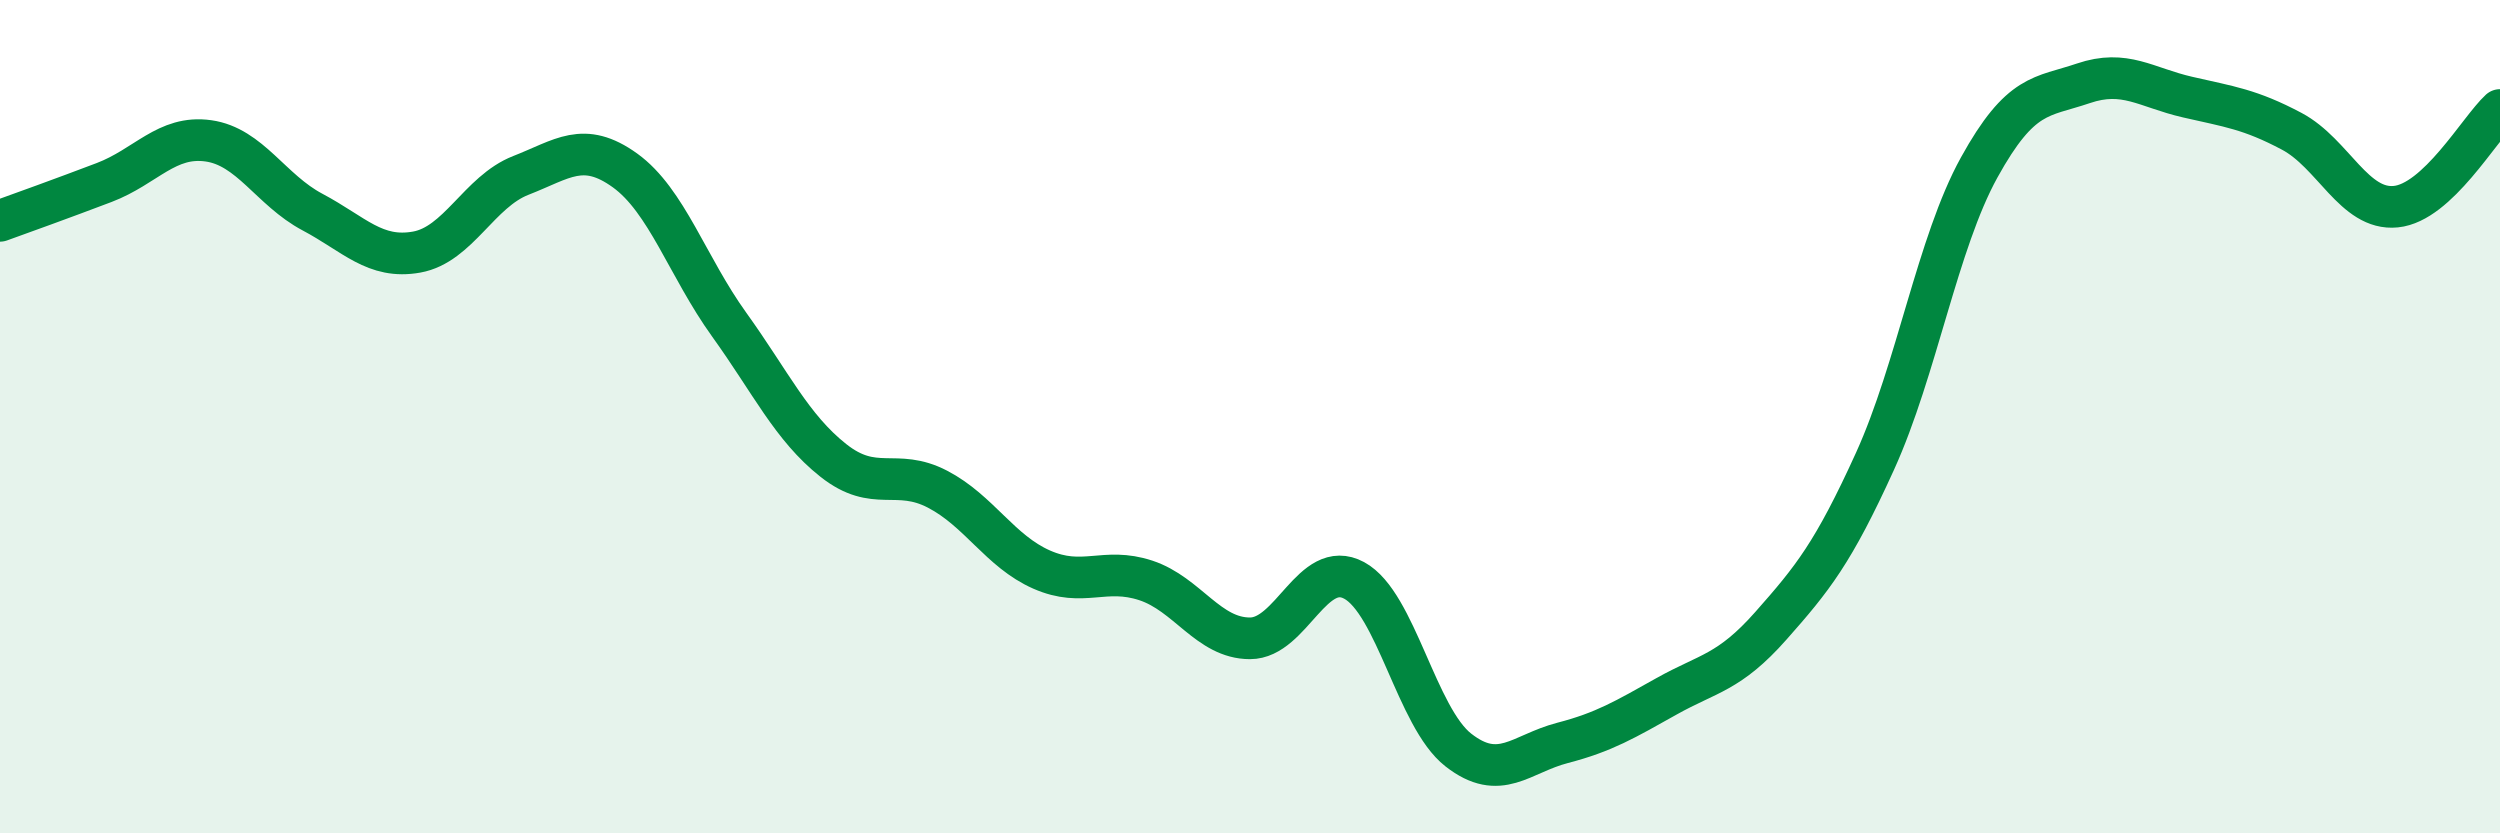
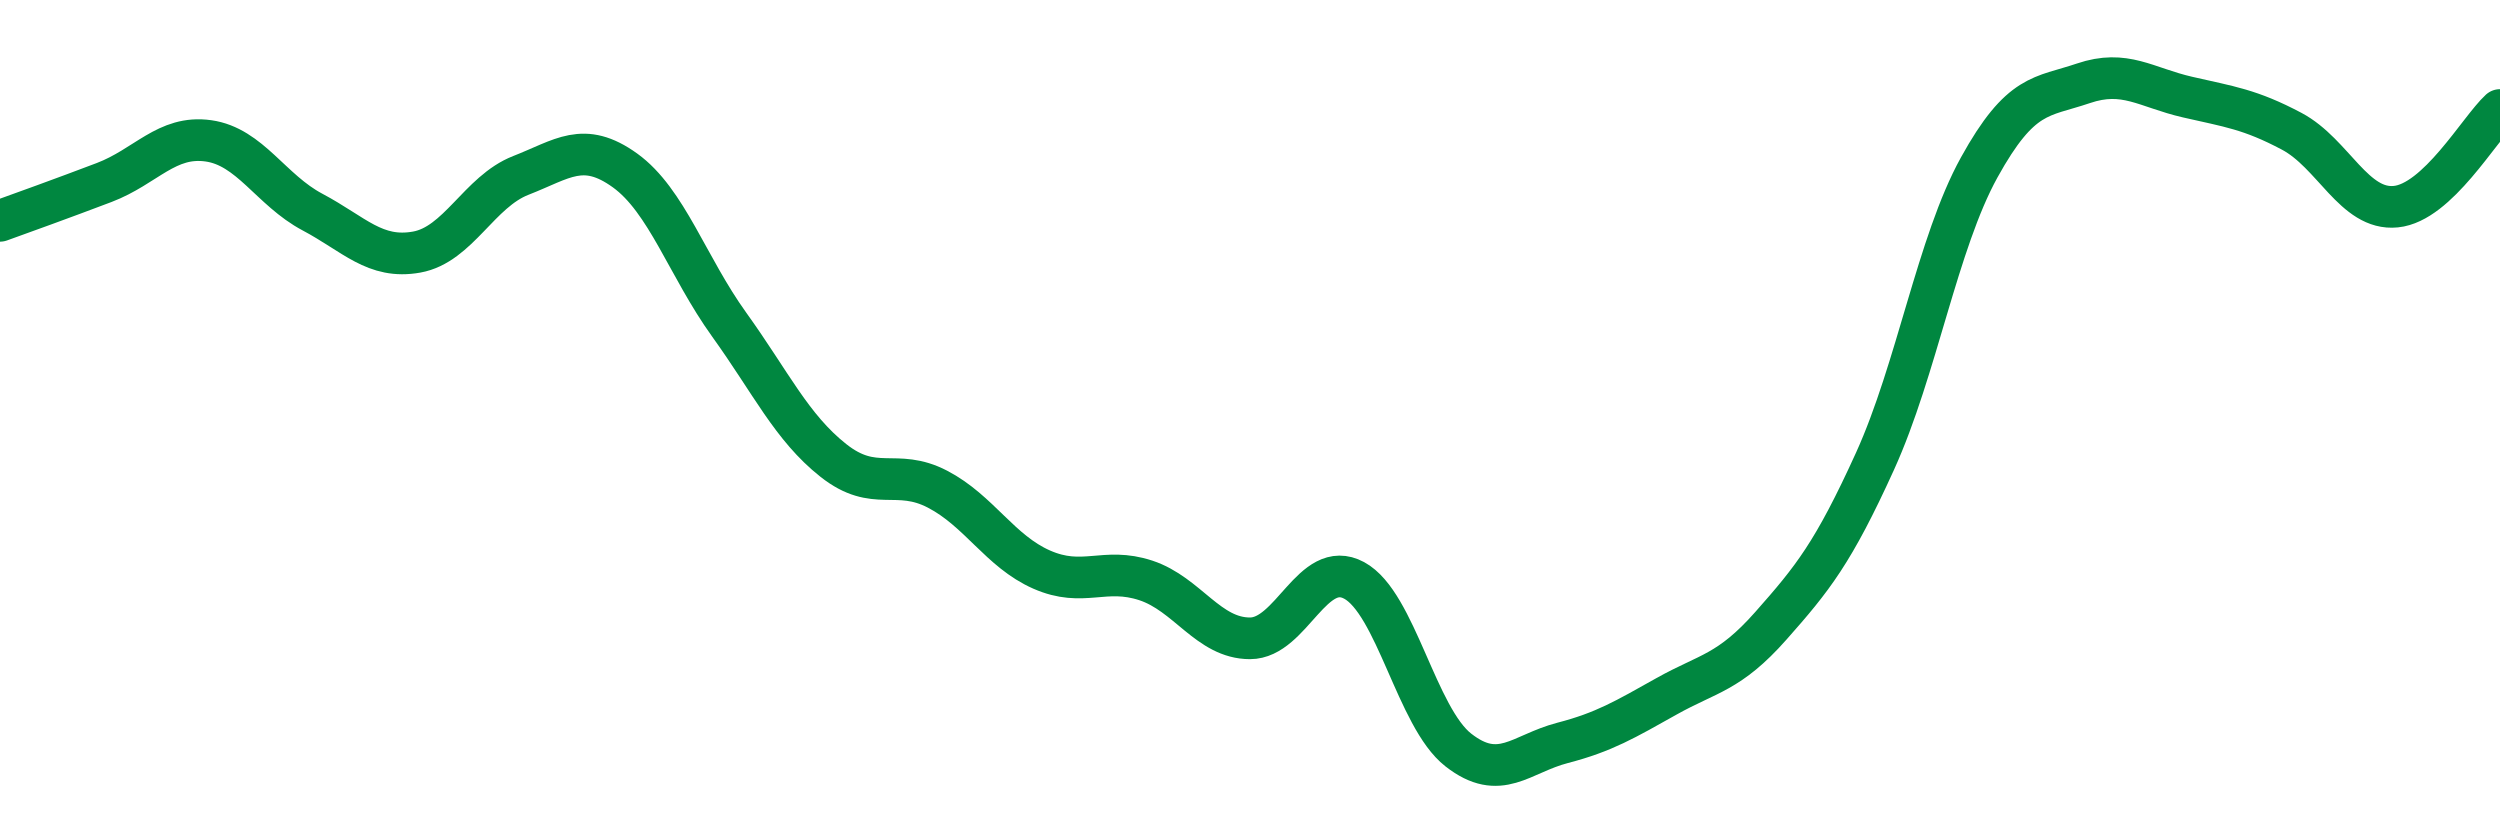
<svg xmlns="http://www.w3.org/2000/svg" width="60" height="20" viewBox="0 0 60 20">
-   <path d="M 0,5.3 C 0.5,5.12 1.5,4.76 2.5,4.38 C 3.5,4 4,3.24 5,3.38 C 6,3.52 6.5,4.56 7.5,5.09 C 8.5,5.62 9,6.23 10,6.05 C 11,5.87 11.5,4.6 12.5,4.21 C 13.5,3.82 14,3.37 15,4.09 C 16,4.81 16.5,6.4 17.5,7.79 C 18.5,9.18 19,10.26 20,11.05 C 21,11.84 21.5,11.22 22.5,11.74 C 23.5,12.26 24,13.23 25,13.67 C 26,14.11 26.5,13.6 27.5,13.93 C 28.5,14.26 29,15.32 30,15.32 C 31,15.32 31.5,13.39 32.5,13.93 C 33.5,14.47 34,17.22 35,18 C 36,18.78 36.5,18.09 37.5,17.83 C 38.5,17.57 39,17.27 40,16.71 C 41,16.15 41.5,16.15 42.5,15.02 C 43.5,13.89 44,13.27 45,11.07 C 46,8.87 46.5,5.83 47.5,4.02 C 48.5,2.21 49,2.34 50,2 C 51,1.66 51.5,2.1 52.5,2.33 C 53.5,2.56 54,2.62 55,3.15 C 56,3.68 56.5,5.06 57.5,4.96 C 58.5,4.86 59.5,3.1 60,2.64L60 20L0 20Z" fill="#008740" opacity="0.1" stroke-linecap="round" stroke-linejoin="round" />
  <path d="M 0,5.3 C 0.5,5.12 1.5,4.76 2.5,4.38 C 3.5,4 4,3.24 5,3.38 C 6,3.52 6.5,4.56 7.5,5.09 C 8.5,5.62 9,6.23 10,6.05 C 11,5.87 11.5,4.6 12.5,4.21 C 13.5,3.82 14,3.37 15,4.09 C 16,4.81 16.5,6.4 17.5,7.79 C 18.5,9.18 19,10.26 20,11.05 C 21,11.84 21.5,11.22 22.5,11.74 C 23.5,12.26 24,13.23 25,13.67 C 26,14.11 26.5,13.6 27.5,13.93 C 28.5,14.26 29,15.32 30,15.32 C 31,15.32 31.5,13.39 32.5,13.93 C 33.5,14.47 34,17.22 35,18 C 36,18.78 36.5,18.09 37.5,17.83 C 38.5,17.57 39,17.27 40,16.71 C 41,16.15 41.5,16.15 42.5,15.02 C 43.5,13.89 44,13.27 45,11.07 C 46,8.87 46.5,5.83 47.5,4.02 C 48.5,2.21 49,2.34 50,2 C 51,1.66 51.5,2.1 52.5,2.33 C 53.5,2.56 54,2.62 55,3.15 C 56,3.68 56.5,5.06 57.5,4.96 C 58.5,4.86 59.5,3.1 60,2.64" stroke="#008740" stroke-width="1" fill="none" stroke-linecap="round" stroke-linejoin="round" />
</svg>